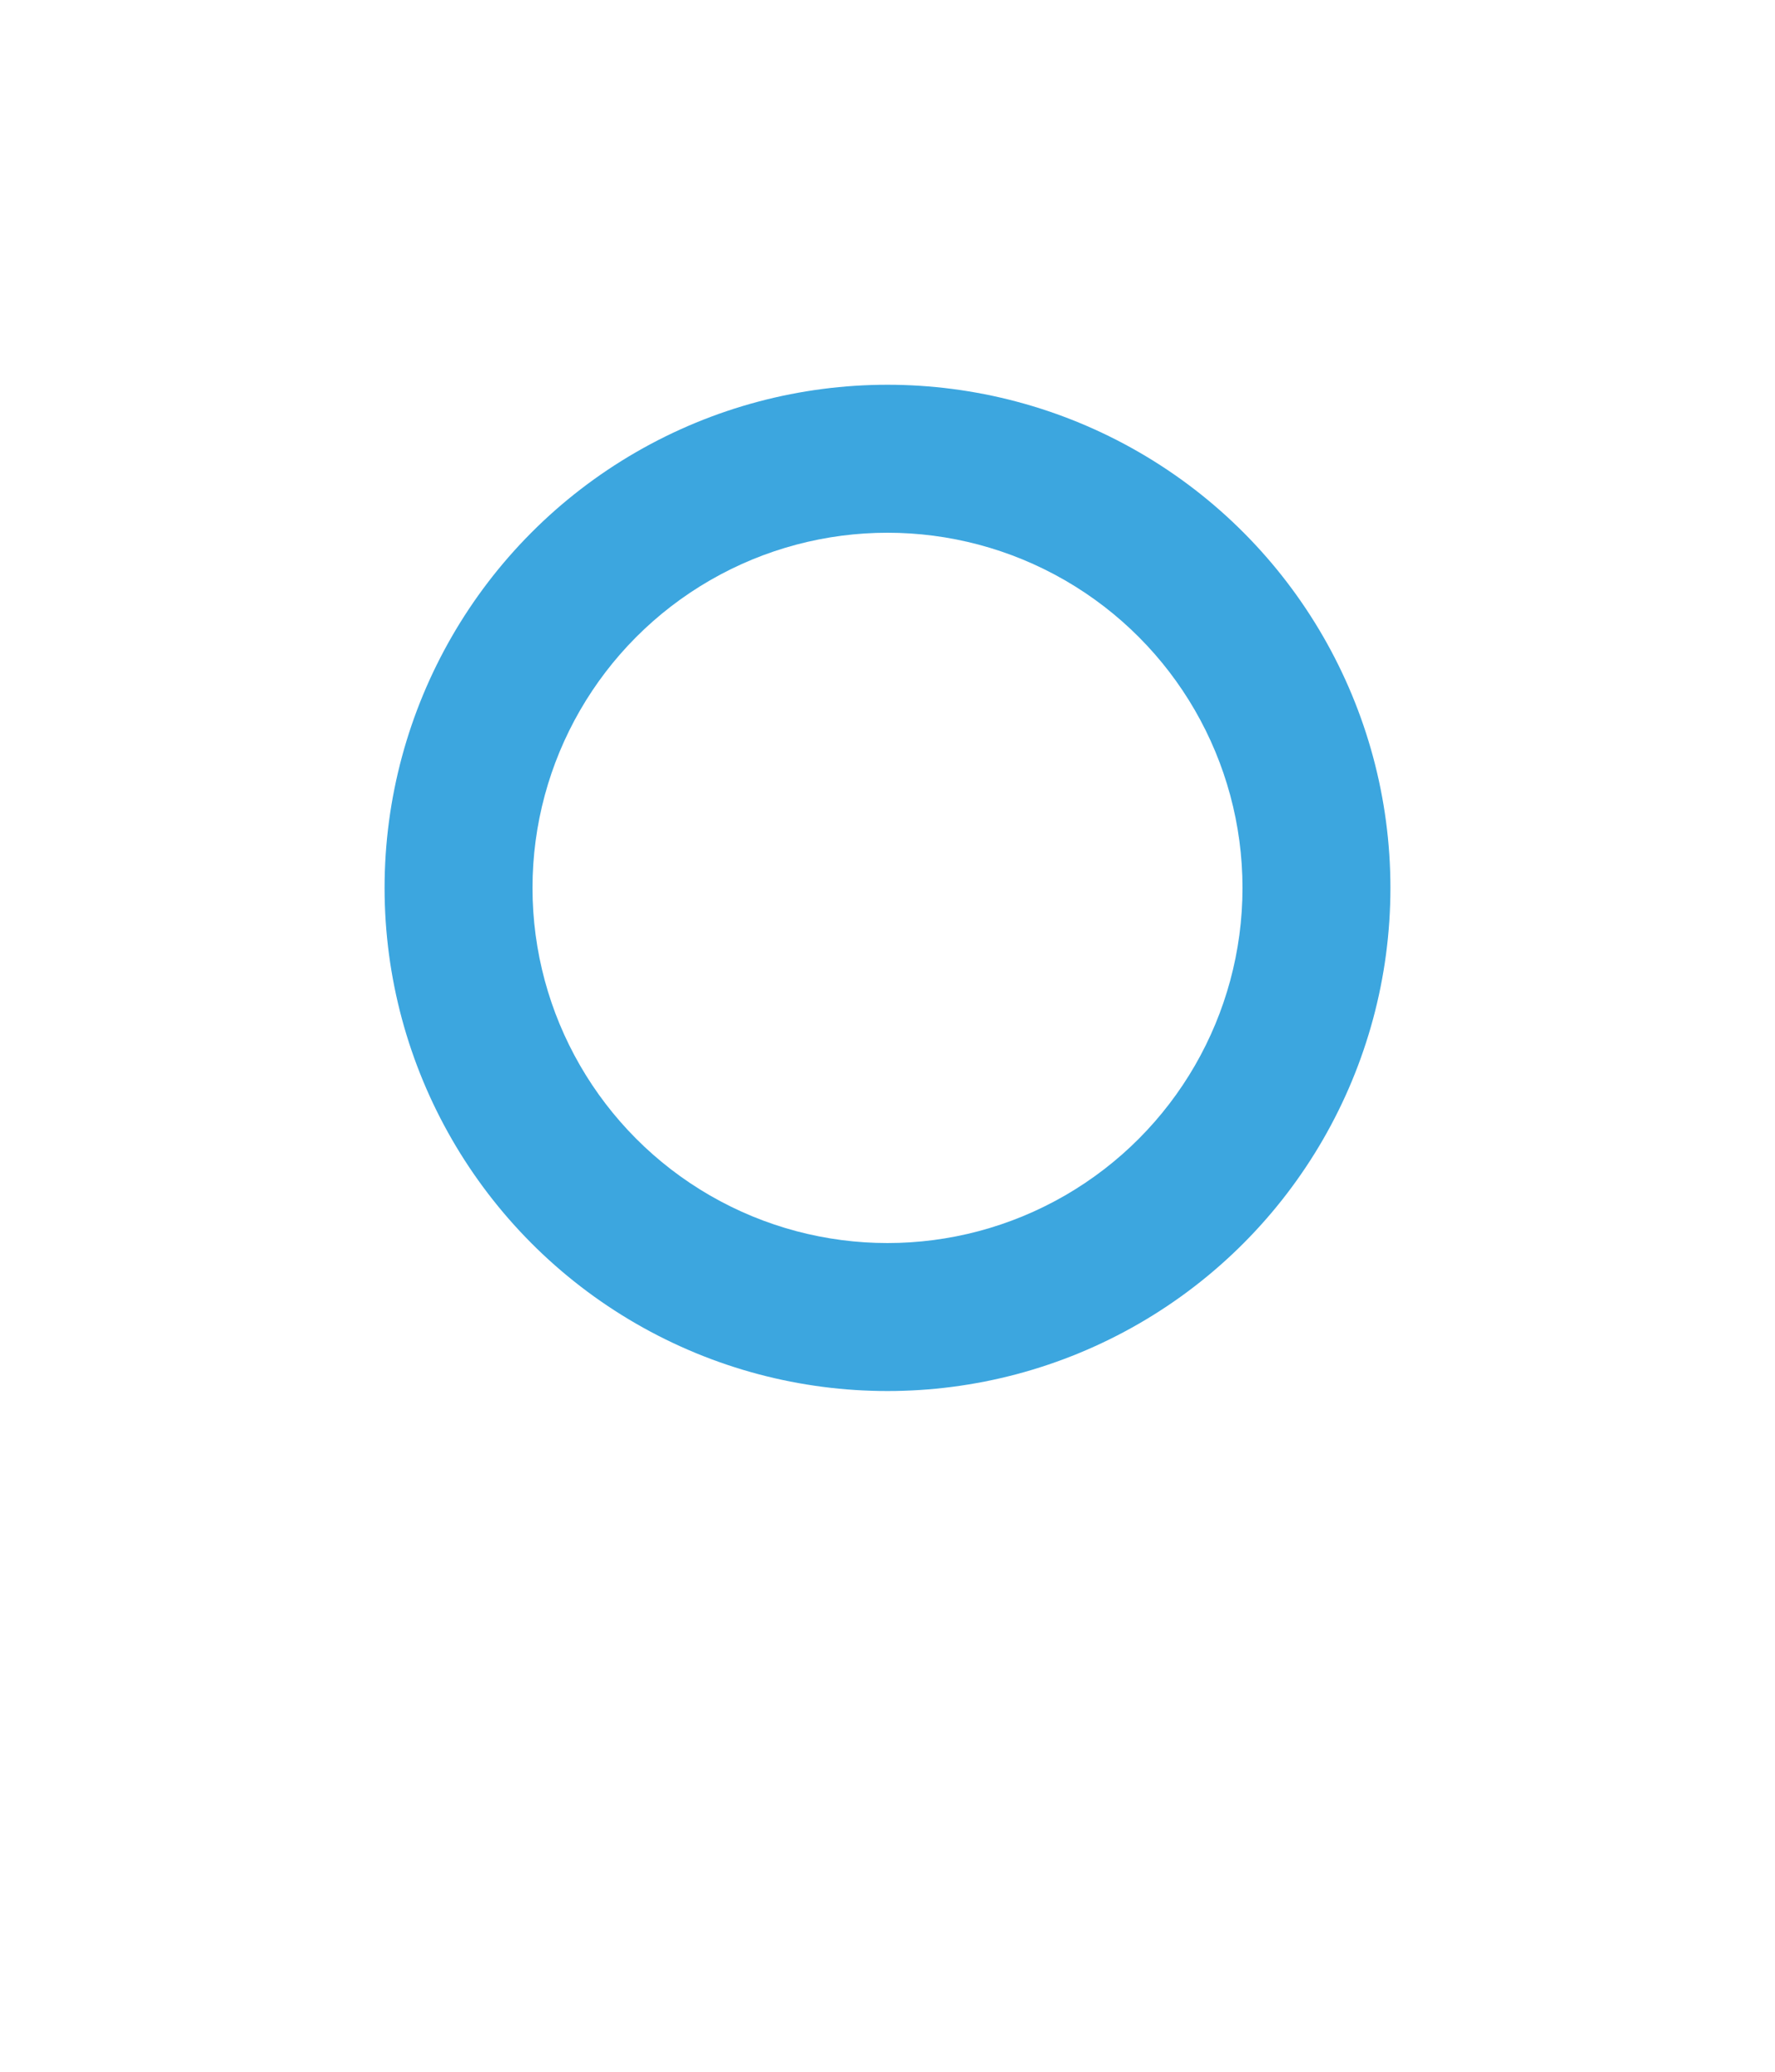
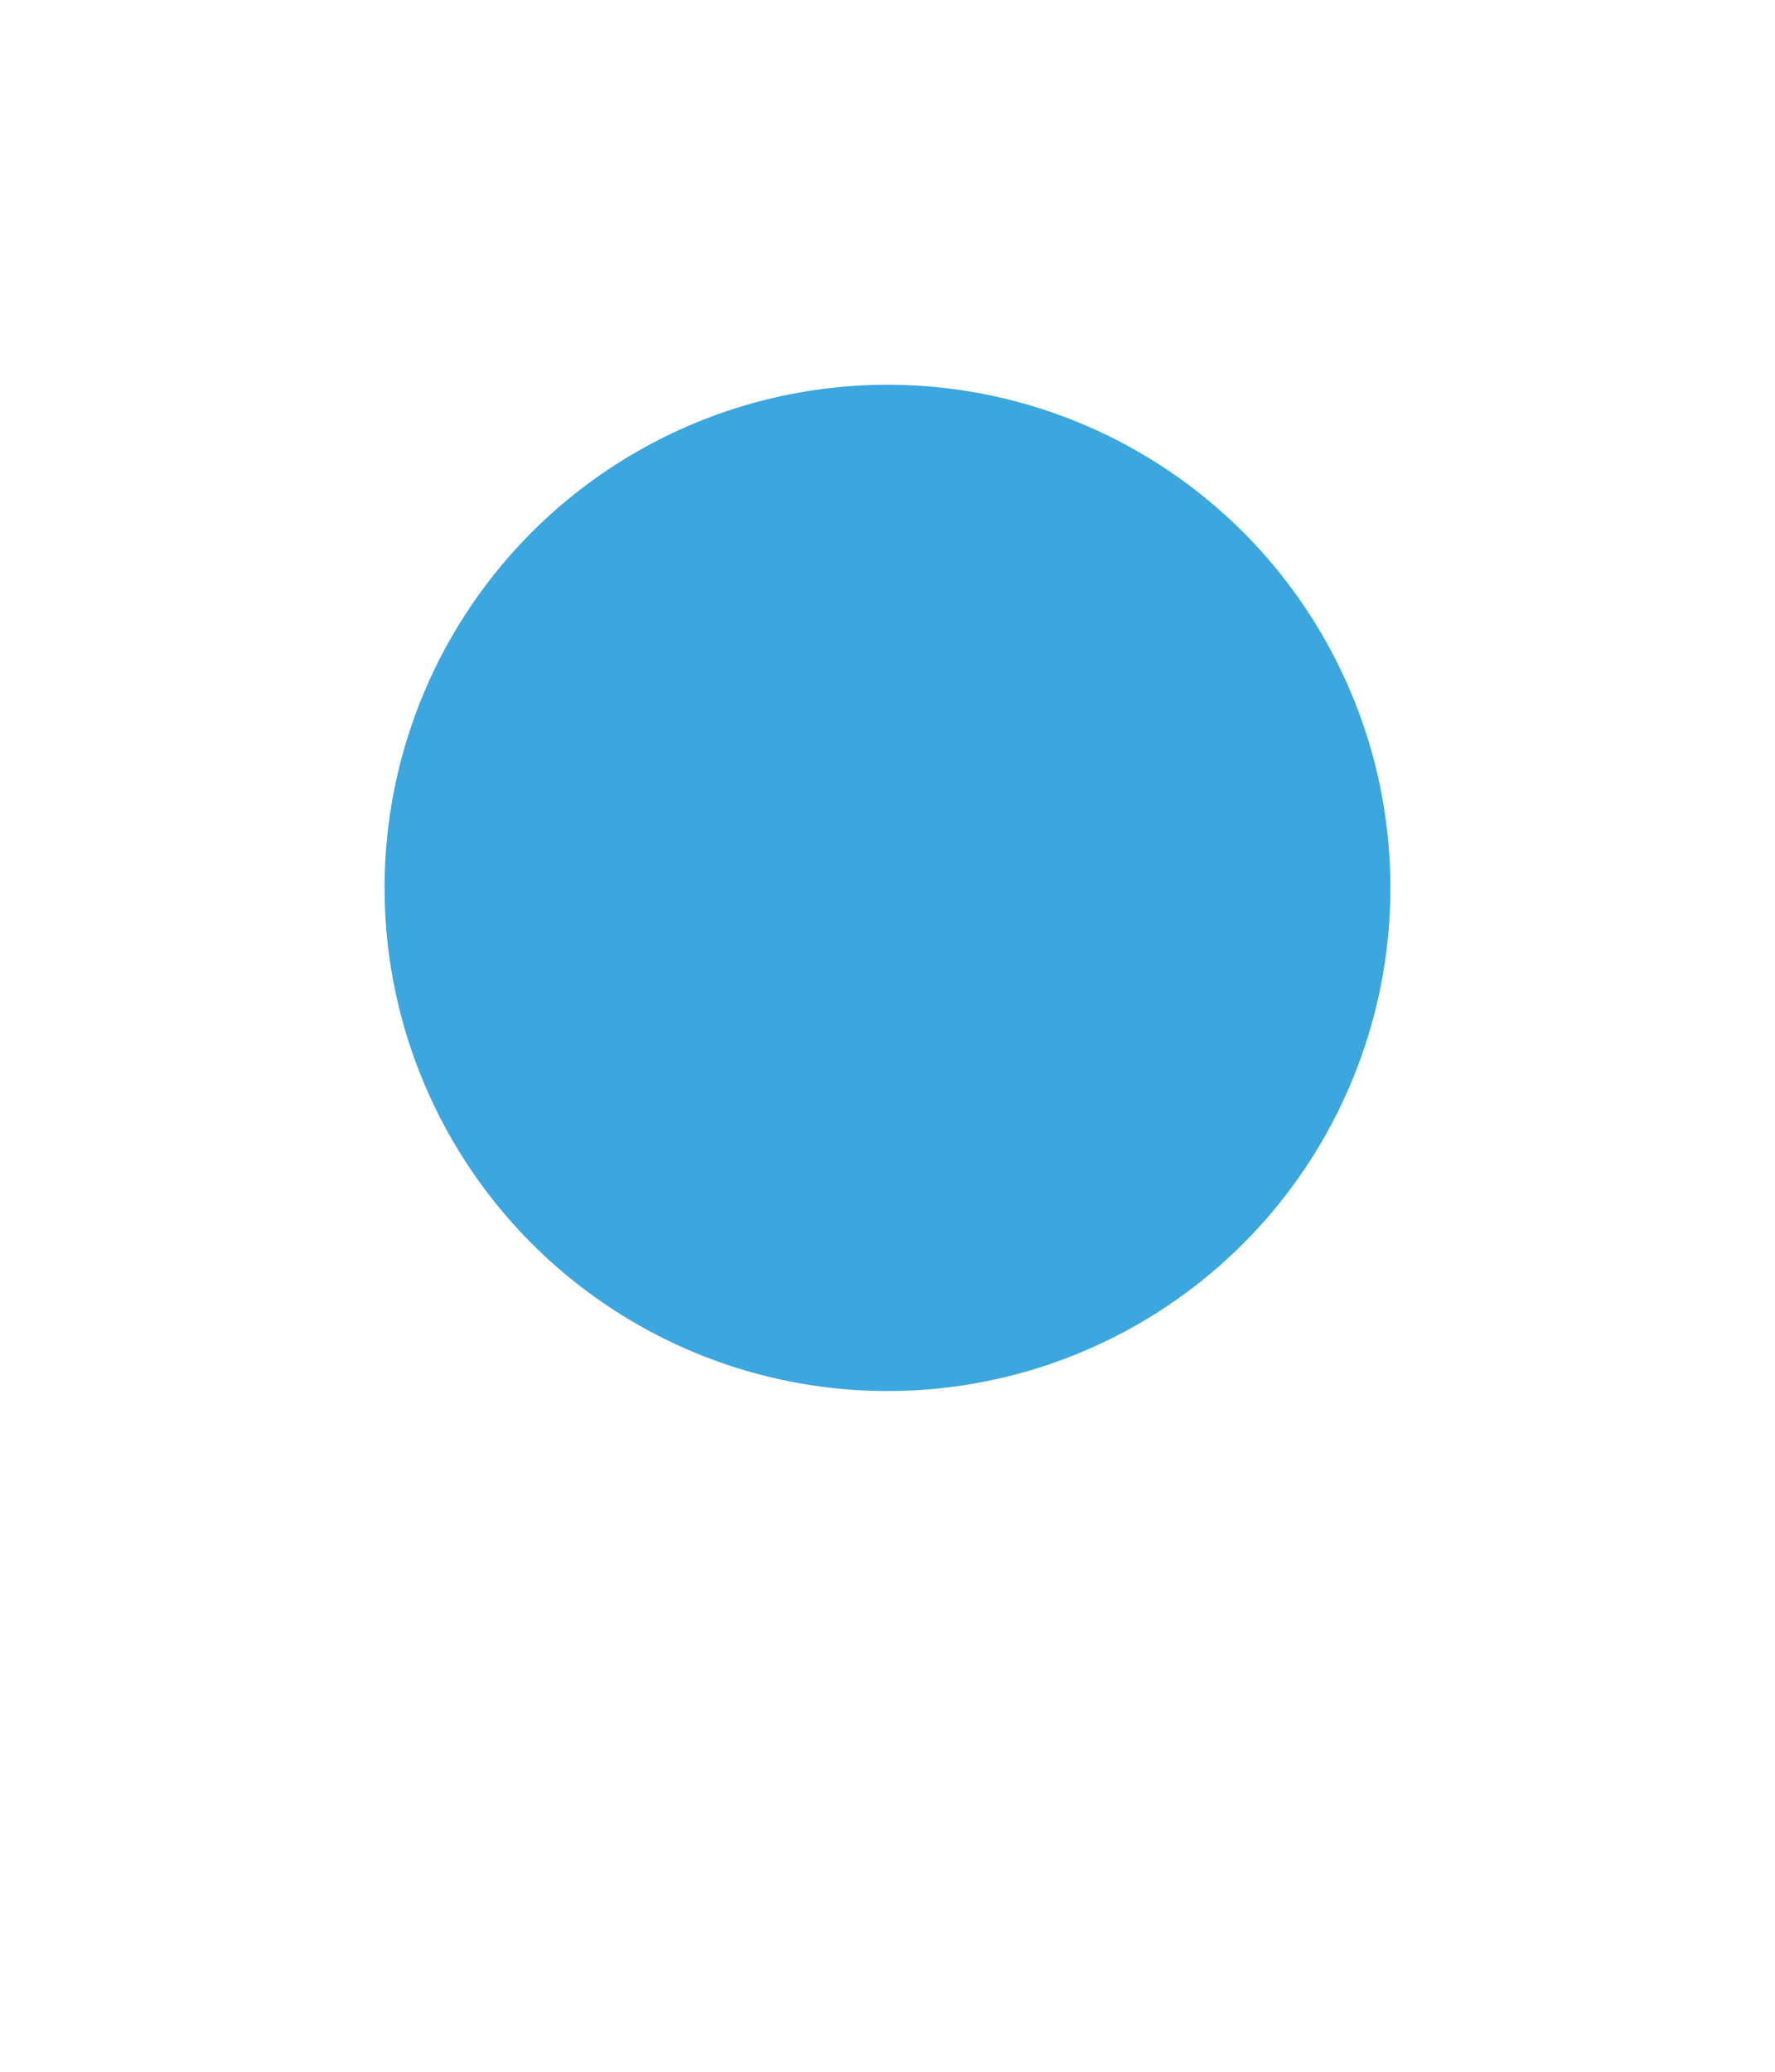
<svg xmlns="http://www.w3.org/2000/svg" width="60" height="70" viewBox="0 0 60 70" fill="none">
  <g filter="url(#filter0_d_7983_51221)">
    <path d="M41.25 51C37 55.75 32 60 30 60C28 60 23 55.75 18.75 51C13.25 44.5 10 37.25 10 30C10 19 19 10 30 10C41 10 50 19 50 30C50 37.25 46.75 44.5 41.25 51Z" fill="white" />
  </g>
  <circle cx="30" cy="30" r="17" fill="#3CA6DF" />
-   <circle cx="30" cy="30" r="12" fill="white" />
  <defs>
    <filter id="filter0_d_7983_51221" x="0" y="0" width="60" height="70" filterUnits="userSpaceOnUse" color-interpolation-filters="sRGB">
      <feFlood flood-opacity="0" result="BackgroundImageFix" />
      <feColorMatrix in="SourceAlpha" type="matrix" values="0 0 0 0 0 0 0 0 0 0 0 0 0 0 0 0 0 0 127 0" result="hardAlpha" />
      <feOffset />
      <feGaussianBlur stdDeviation="5" />
      <feColorMatrix type="matrix" values="0 0 0 0 0 0 0 0 0 0 0 0 0 0 0 0 0 0 0.25 0" />
      <feBlend mode="normal" in2="BackgroundImageFix" result="effect1_dropShadow_7983_51221" />
      <feBlend mode="normal" in="SourceGraphic" in2="effect1_dropShadow_7983_51221" result="shape" />
    </filter>
  </defs>
</svg>